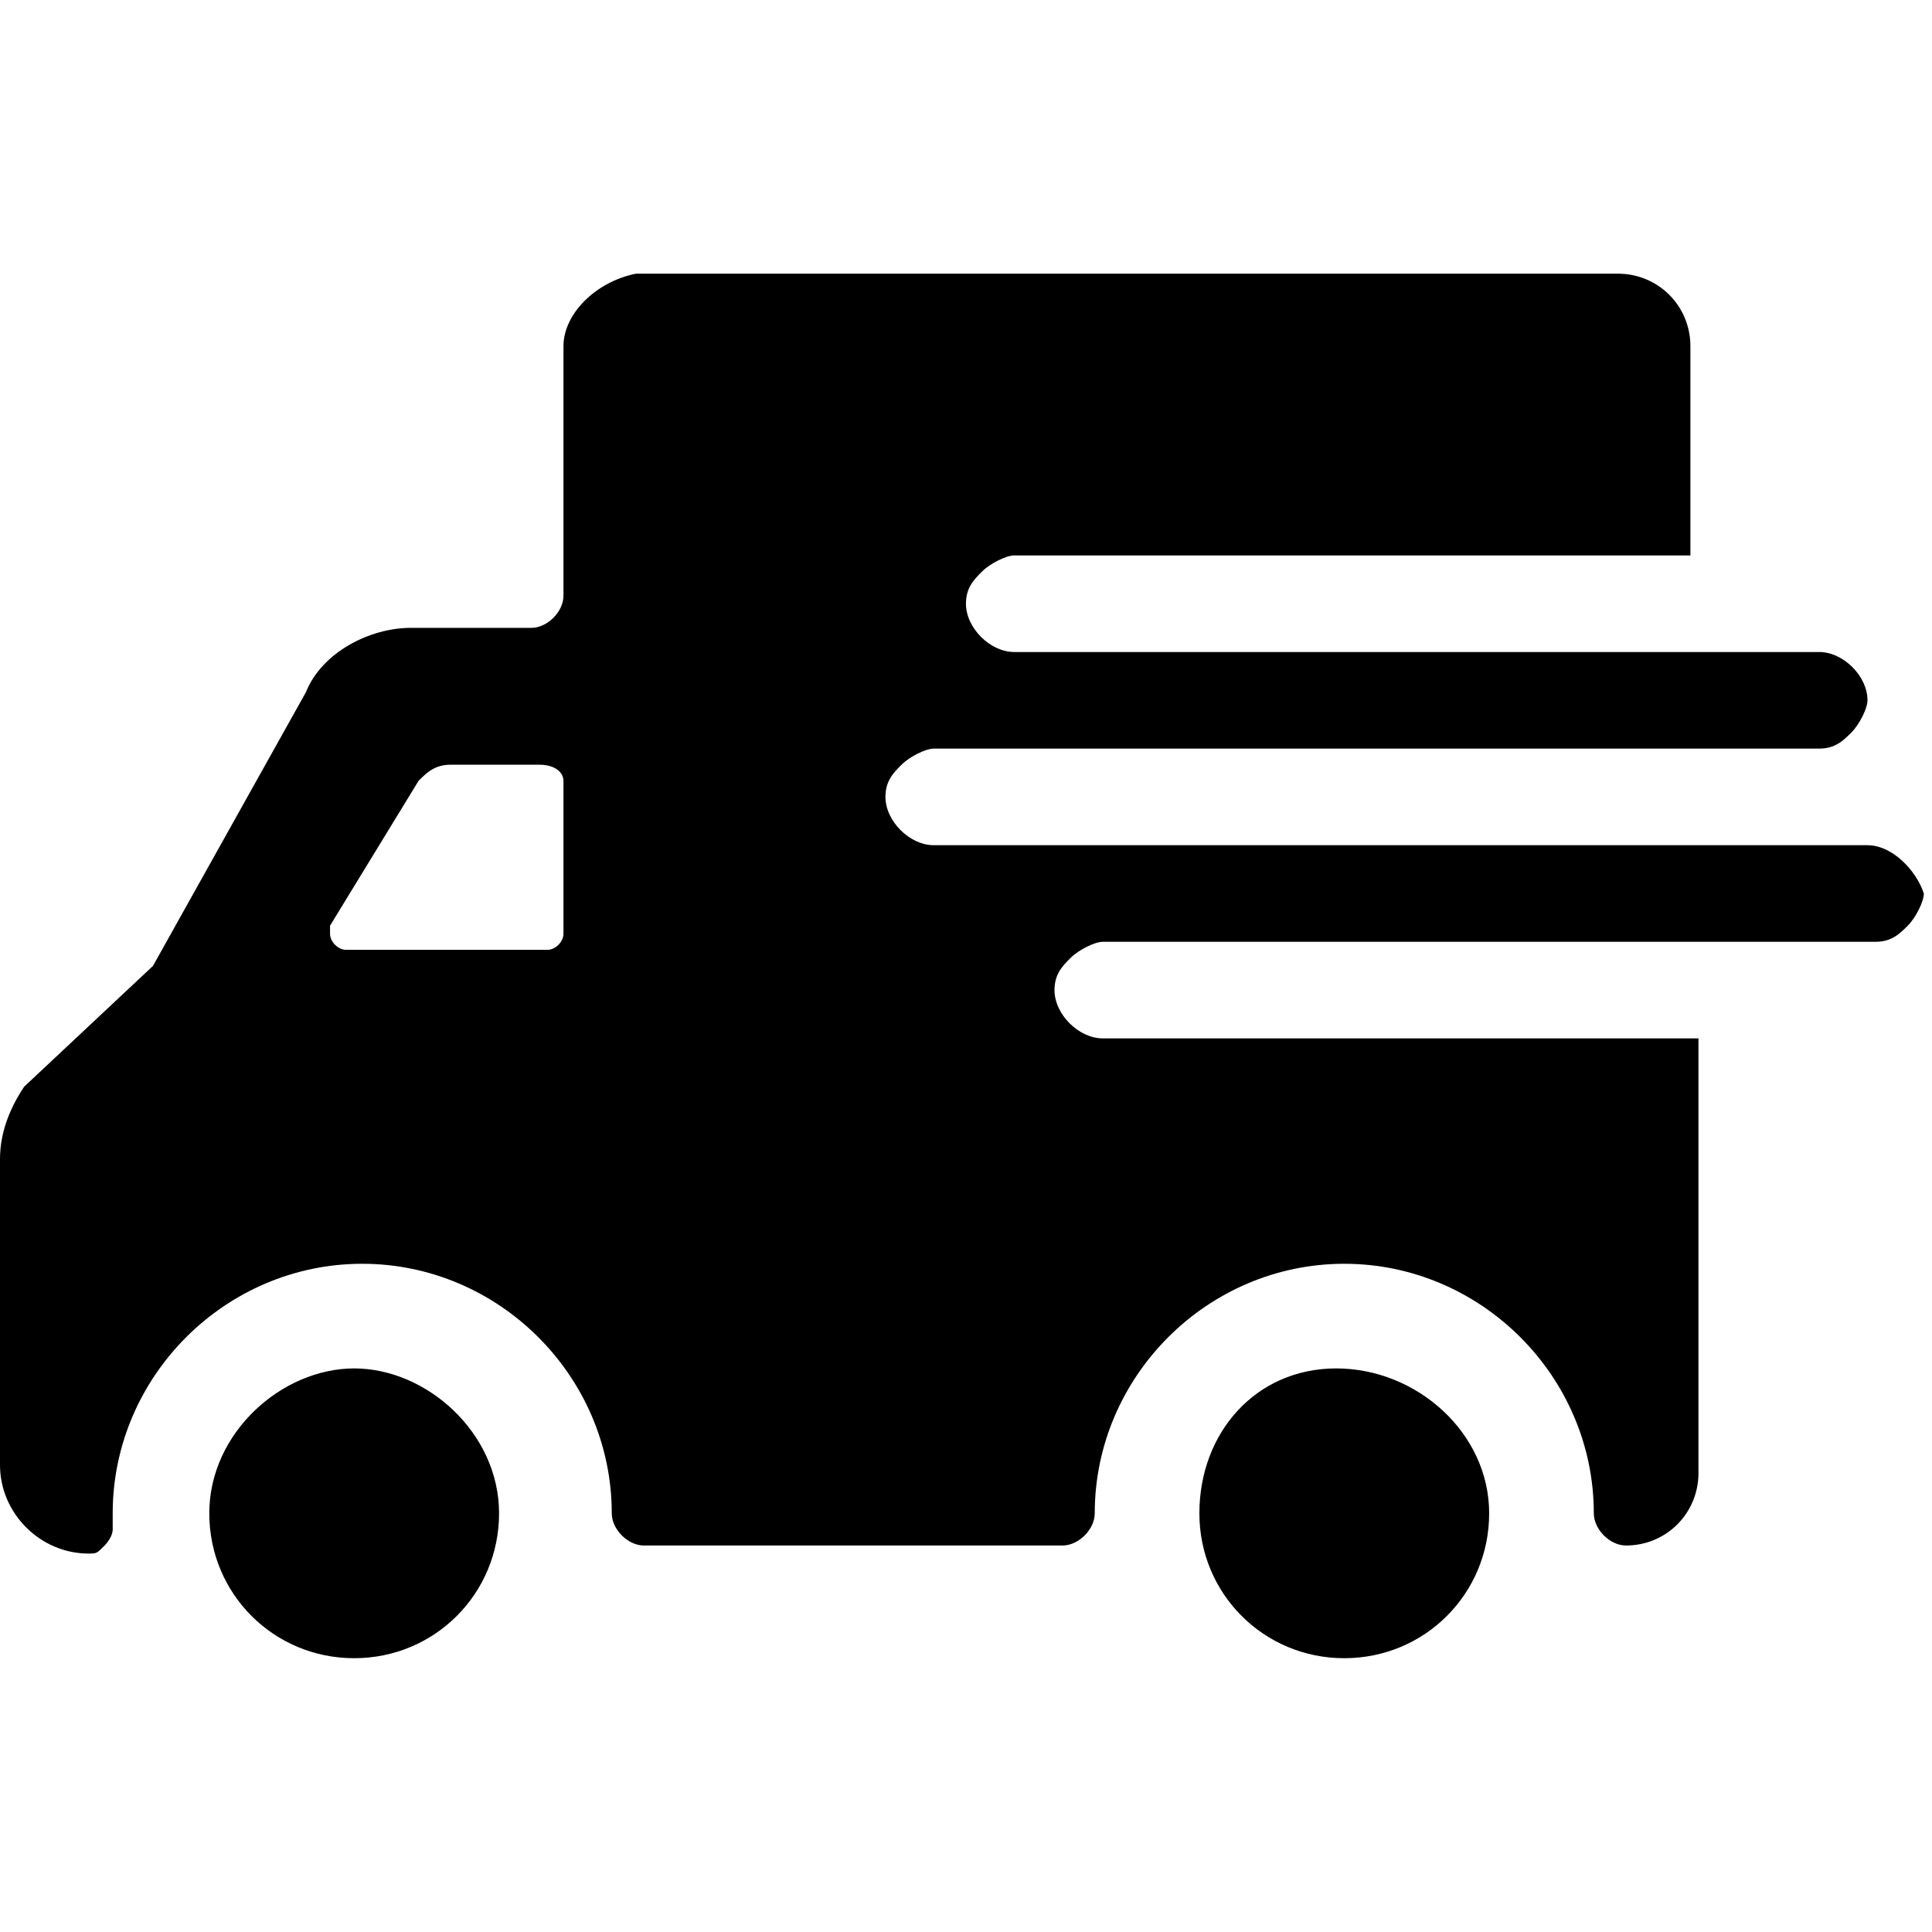
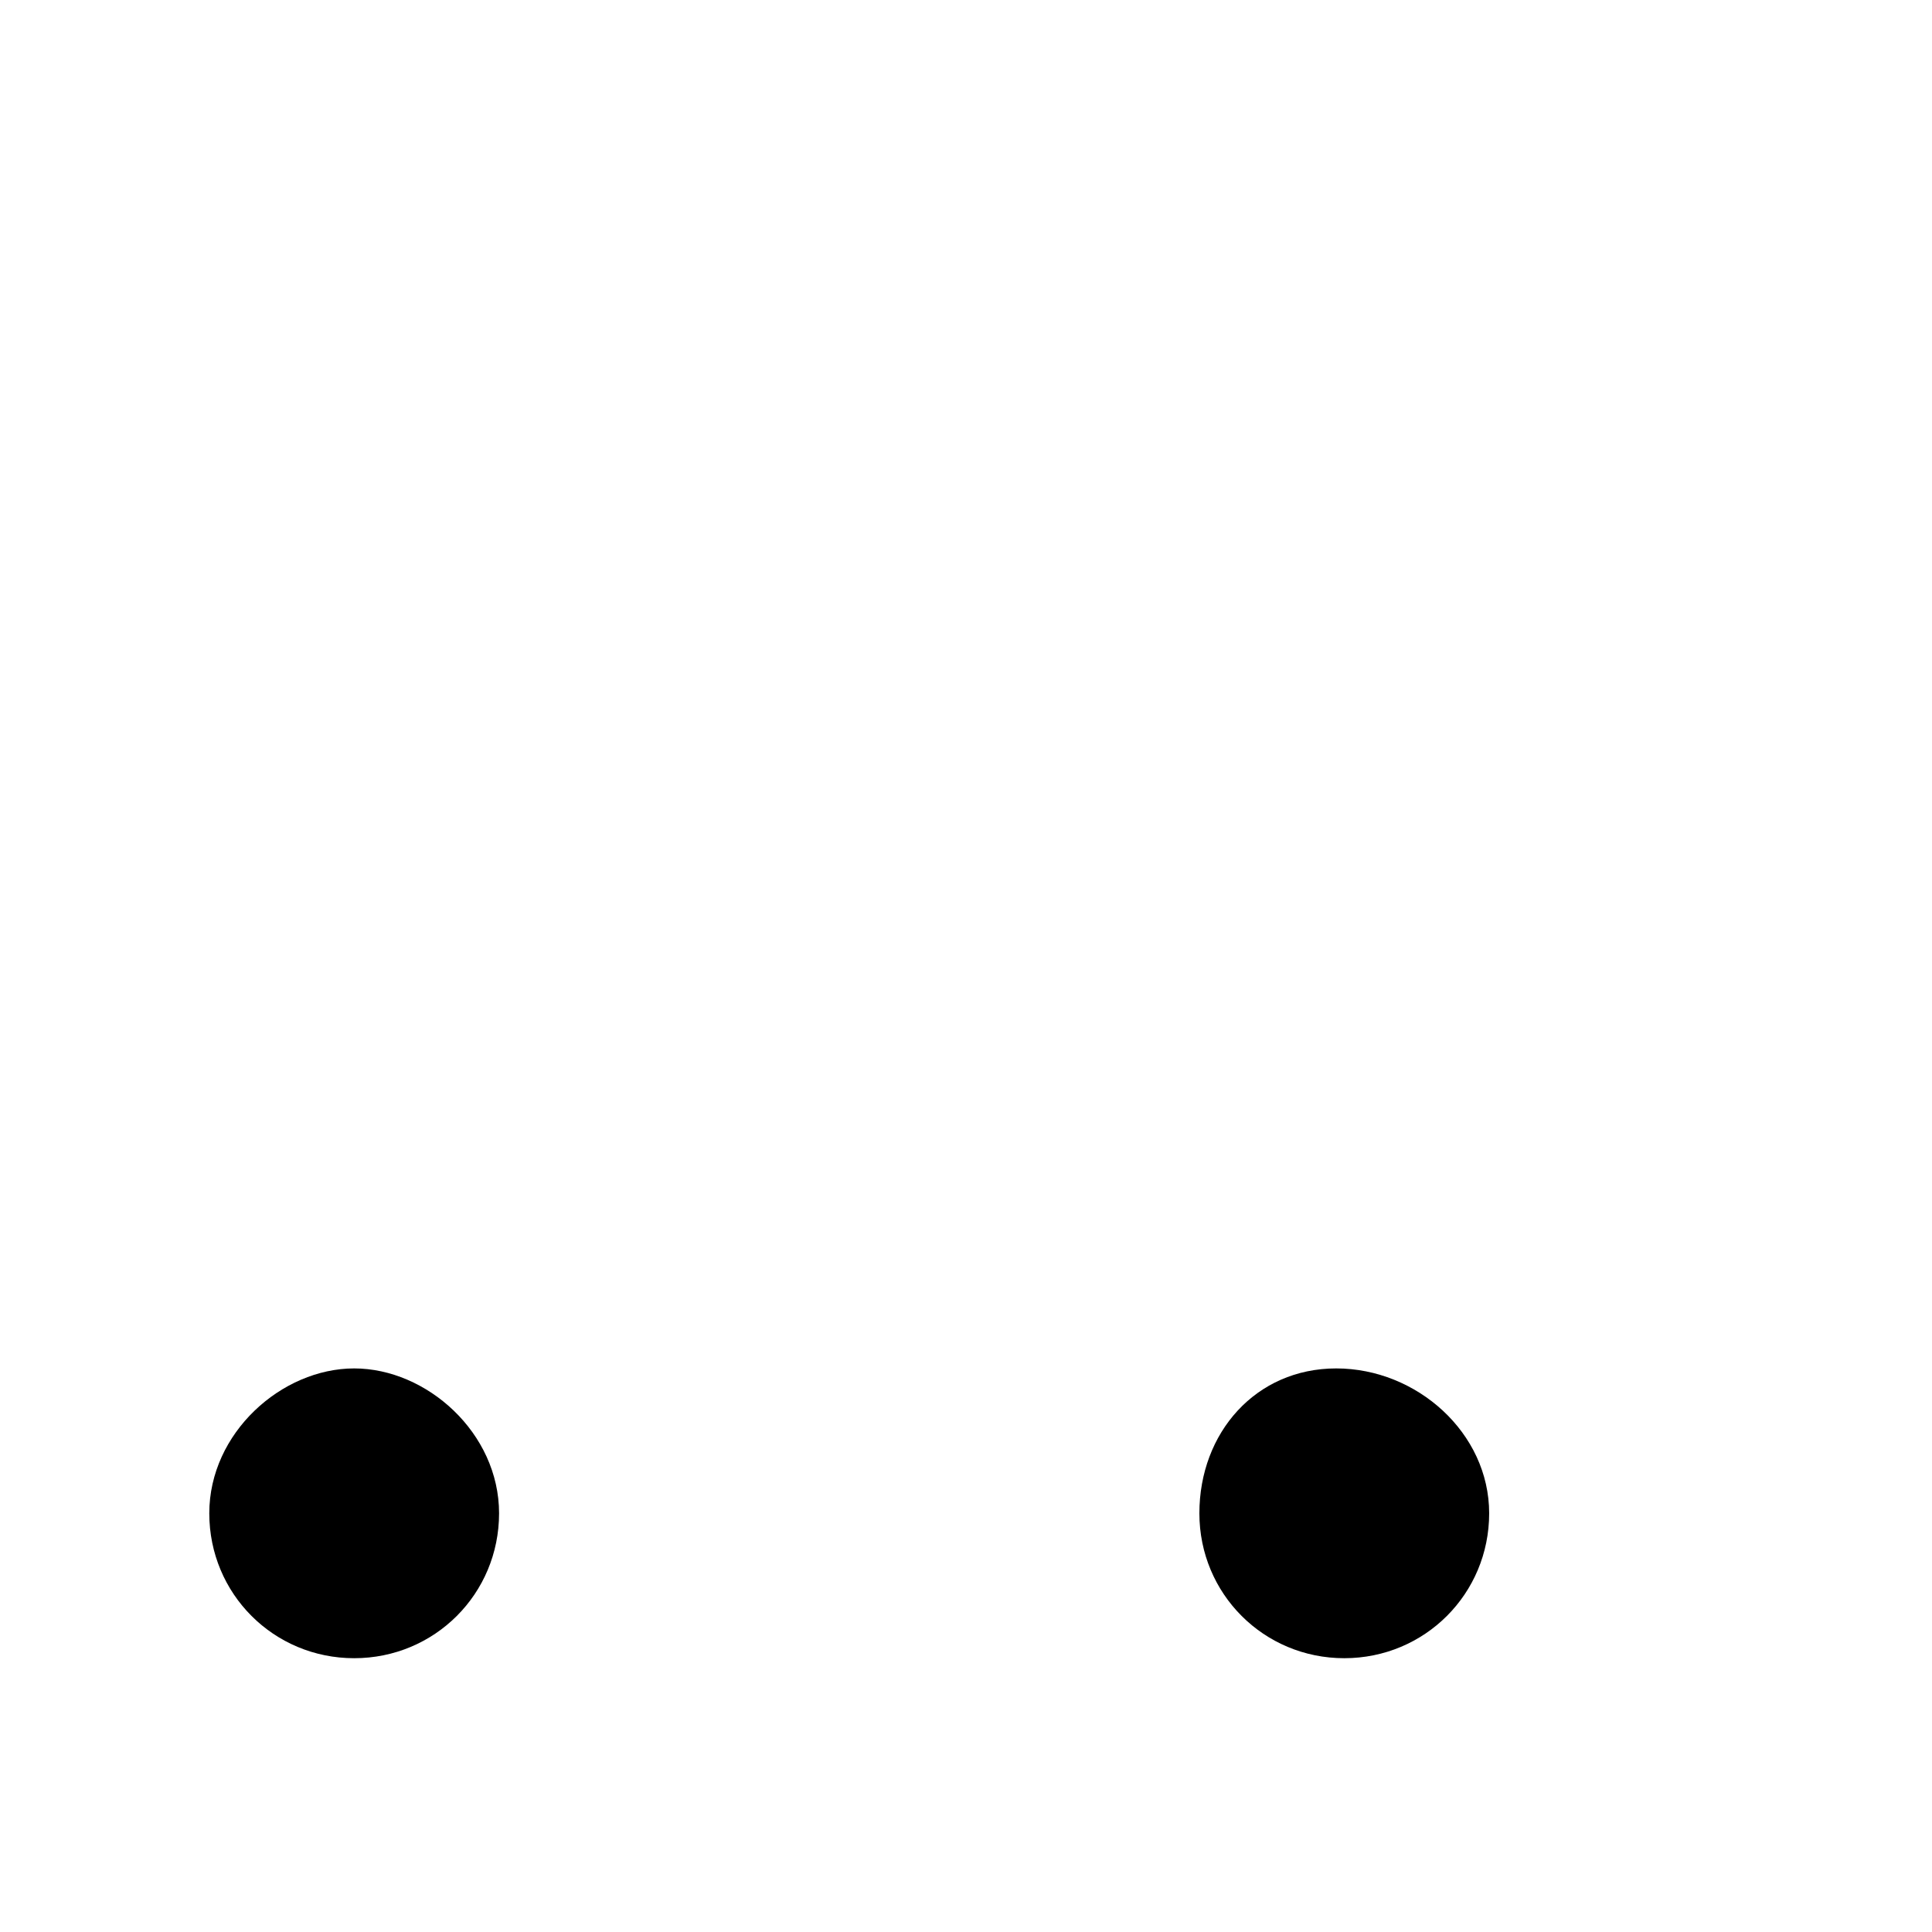
<svg xmlns="http://www.w3.org/2000/svg" version="1.1" id="Lager_1" x="0px" y="0px" viewBox="0 0 140 140" style="enable-background:new 0 0 140 140;" xml:space="preserve">
  <g transform="matrix(5.833,0,0,5.833,0,0)">
    <path d="M2.6,18.8c0,1,0.8,1.8,1.8,1.8s1.8-0.8,1.8-1.8S5.3,17,4.4,17S2.6,17.8,2.6,18.8z" />
-     <path d="M23.2,10.5H11.6c-0.3,0-0.6-0.3-0.6-0.6c0-0.2,0.1-0.3,0.2-0.4s0.3-0.2,0.4-0.2h11c0.2,0,0.3-0.1,0.4-0.2   c0.1-0.1,0.2-0.3,0.2-0.4c0-0.3-0.3-0.6-0.6-0.6h-10c-0.3,0-0.6-0.3-0.6-0.6c0-0.2,0.1-0.3,0.2-0.4c0.1-0.1,0.3-0.2,0.4-0.2H21V4.3   c0-0.5-0.4-0.9-0.9-0.9H7.9C7.4,3.5,7,3.9,7,4.3v3.1c0,0.2-0.2,0.4-0.4,0.4H5.1C4.6,7.8,4,8.1,3.8,8.6L1.9,12l-1.6,1.5   C0.1,13.8,0,14.1,0,14.4v3.8c0,0.6,0.5,1.1,1.1,1.1c0.1,0,0.1,0,0.2-0.1c0,0,0.1-0.1,0.1-0.2c0-0.1,0-0.1,0-0.2   c0-1.7,1.4-3.1,3.1-3.1c1.7,0,3.1,1.4,3.1,3.1c0,0.2,0.2,0.4,0.4,0.4h5.2c0.2,0,0.4-0.2,0.4-0.4c0-1.7,1.4-3.1,3.1-3.1   s3.1,1.4,3.1,3.1c0,0.2,0.2,0.4,0.4,0.4c0.5,0,0.9-0.4,0.9-0.9v-5.4h-7.4c-0.3,0-0.6-0.3-0.6-0.6c0-0.2,0.1-0.3,0.2-0.4   c0.1-0.1,0.3-0.2,0.4-0.2h9.6c0.2,0,0.3-0.1,0.4-0.2c0.1-0.1,0.2-0.3,0.2-0.4C23.8,10.8,23.5,10.5,23.2,10.5z M6.8,11.8H4.3   c-0.1,0-0.2-0.1-0.2-0.2c0,0,0-0.1,0-0.1l1.1-1.8c0.1-0.1,0.2-0.2,0.4-0.2h1.1C6.9,9.5,7,9.6,7,9.7l0,1.9C7,11.7,6.9,11.8,6.8,11.8   z" />
    <path d="M14.9,18.8c0,1,0.8,1.8,1.8,1.8s1.8-0.8,1.8-1.8S17.6,17,16.6,17S14.9,17.8,14.9,18.8z" />
  </g>
</svg>